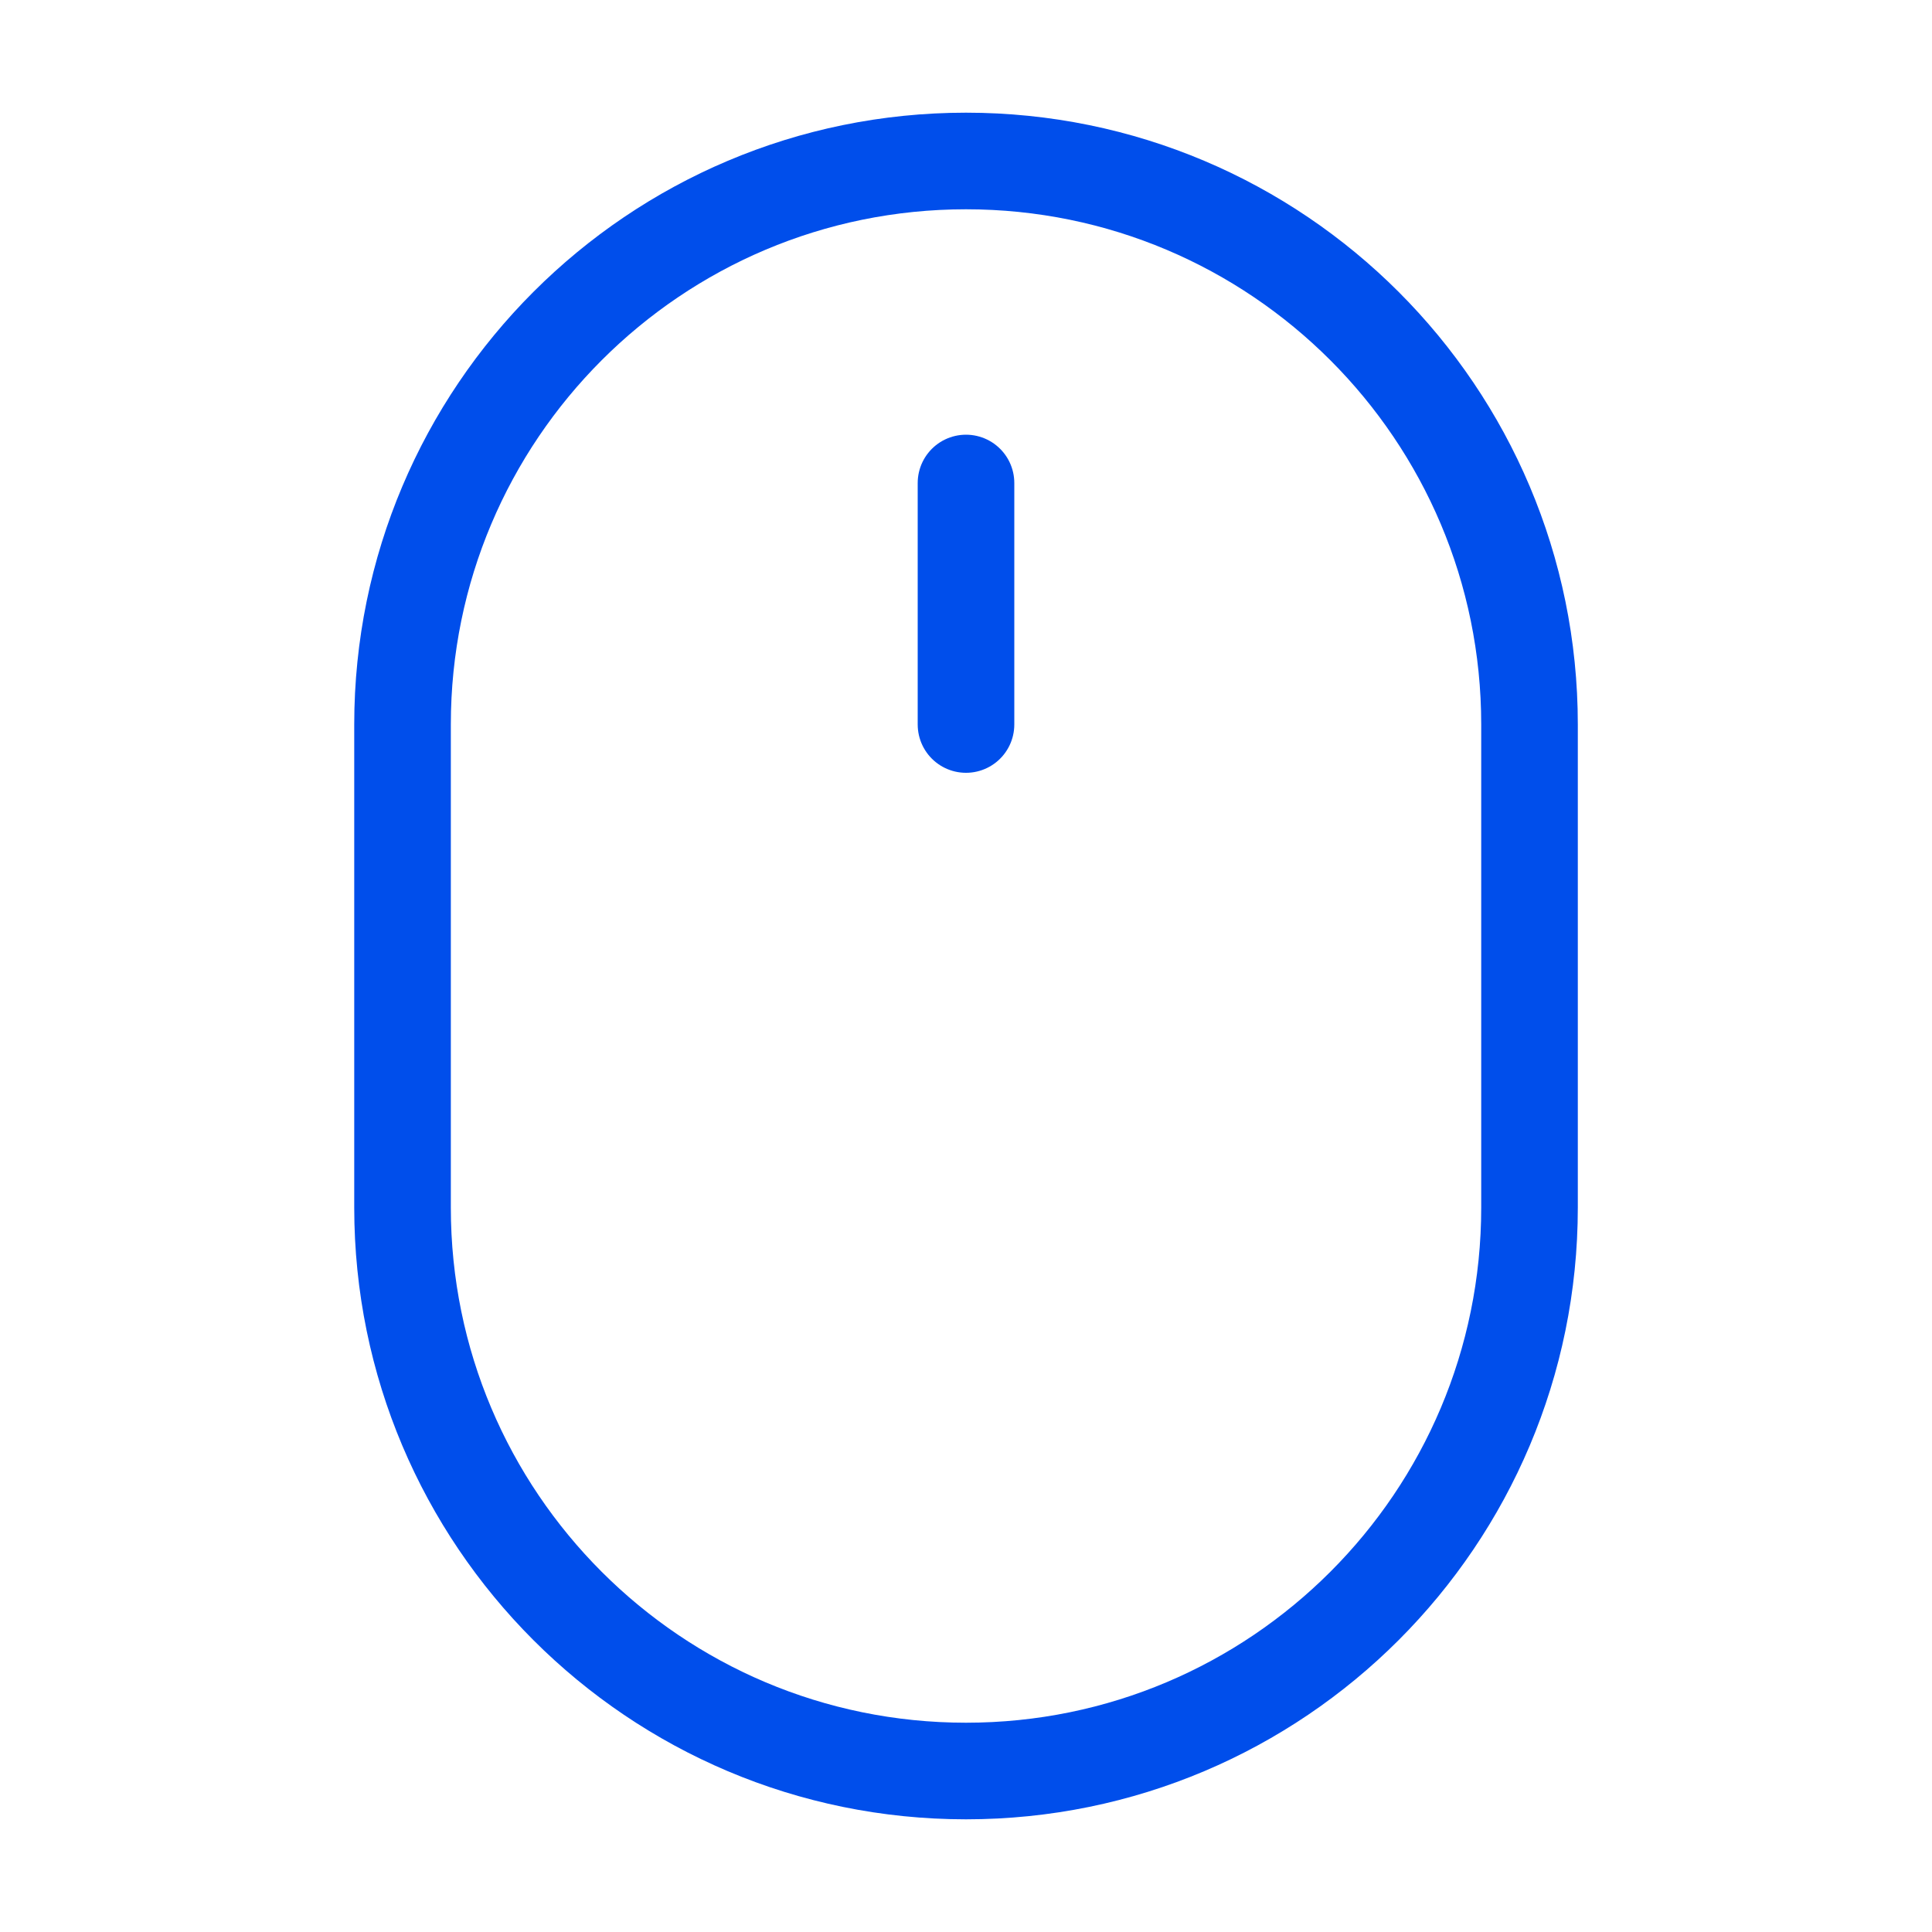
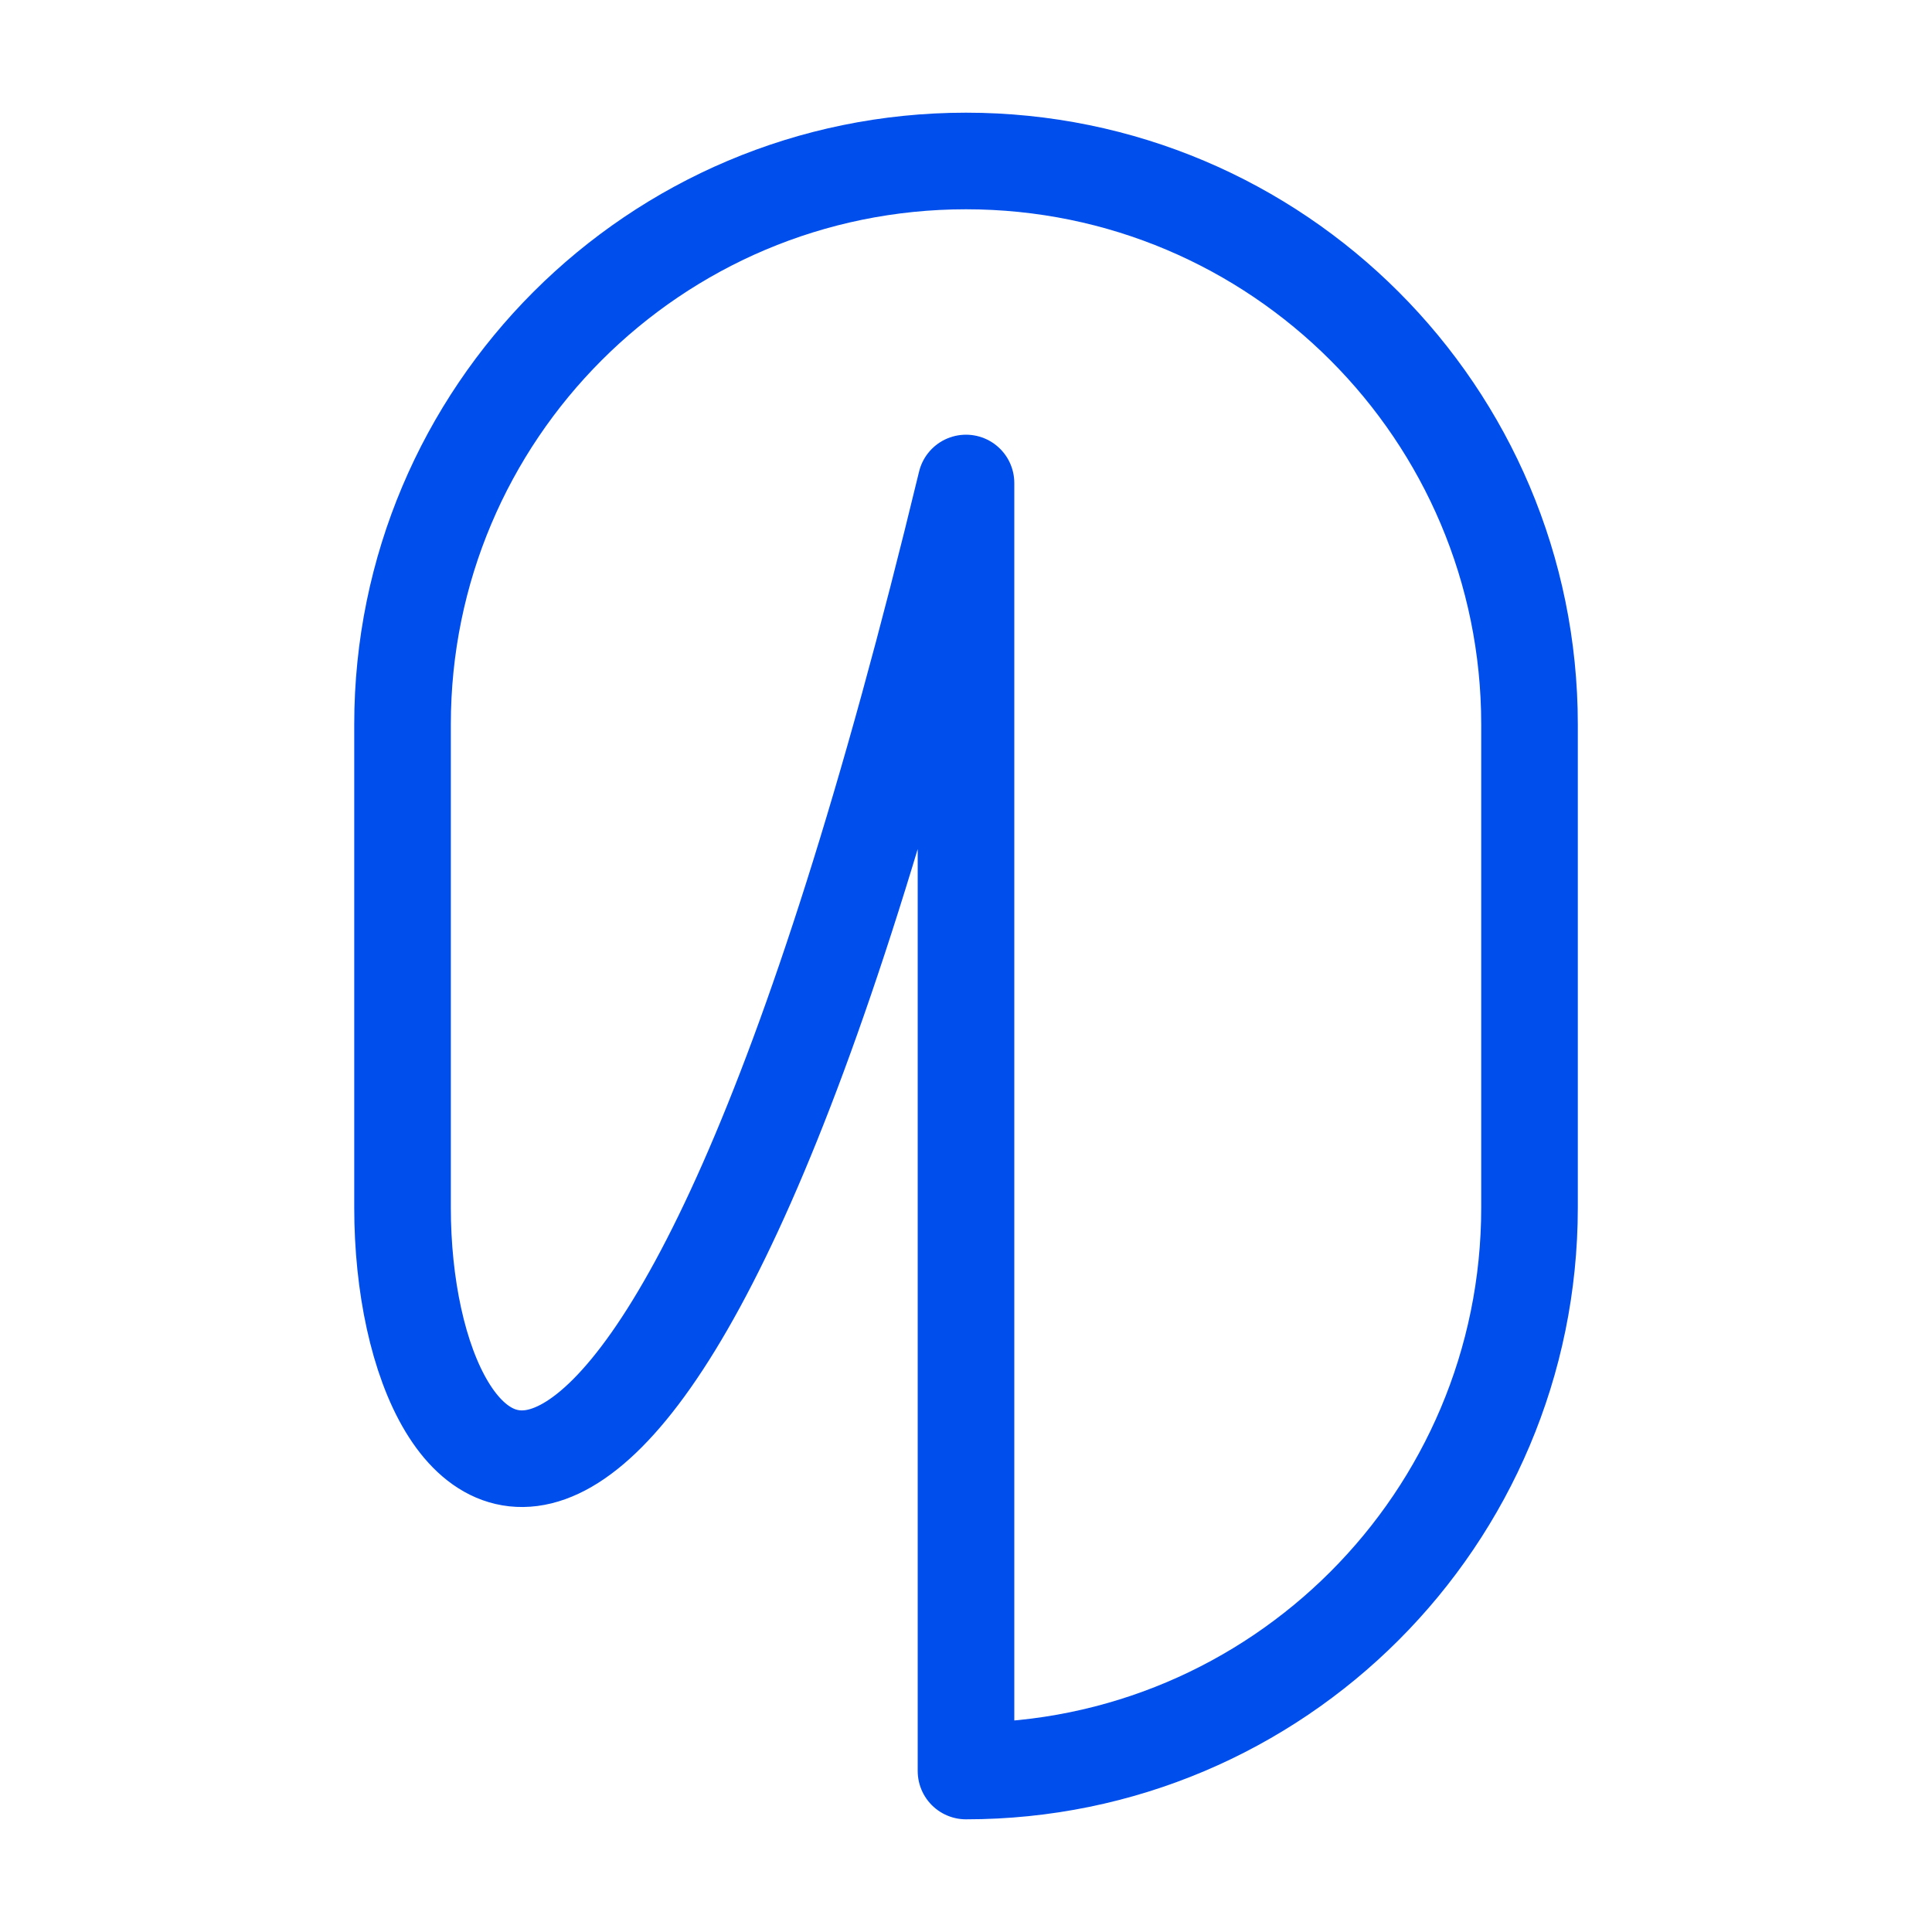
<svg xmlns="http://www.w3.org/2000/svg" width="40" height="40" viewBox="0 0 40 40" fill="none">
-   <path d="M20 15V10M20 36.667C13.557 36.667 8.334 31.444 8.334 25V15C8.334 8.557 13.557 3.333 20 3.333C26.444 3.333 31.667 8.557 31.667 15V25C31.667 31.444 26.444 36.667 20 36.667Z" stroke="#004EEB" stroke-width="2" stroke-linecap="round" stroke-linejoin="round" />
+   <path d="M20 15V10C13.557 36.667 8.334 31.444 8.334 25V15C8.334 8.557 13.557 3.333 20 3.333C26.444 3.333 31.667 8.557 31.667 15V25C31.667 31.444 26.444 36.667 20 36.667Z" stroke="#004EEB" stroke-width="2" stroke-linecap="round" stroke-linejoin="round" />
</svg>